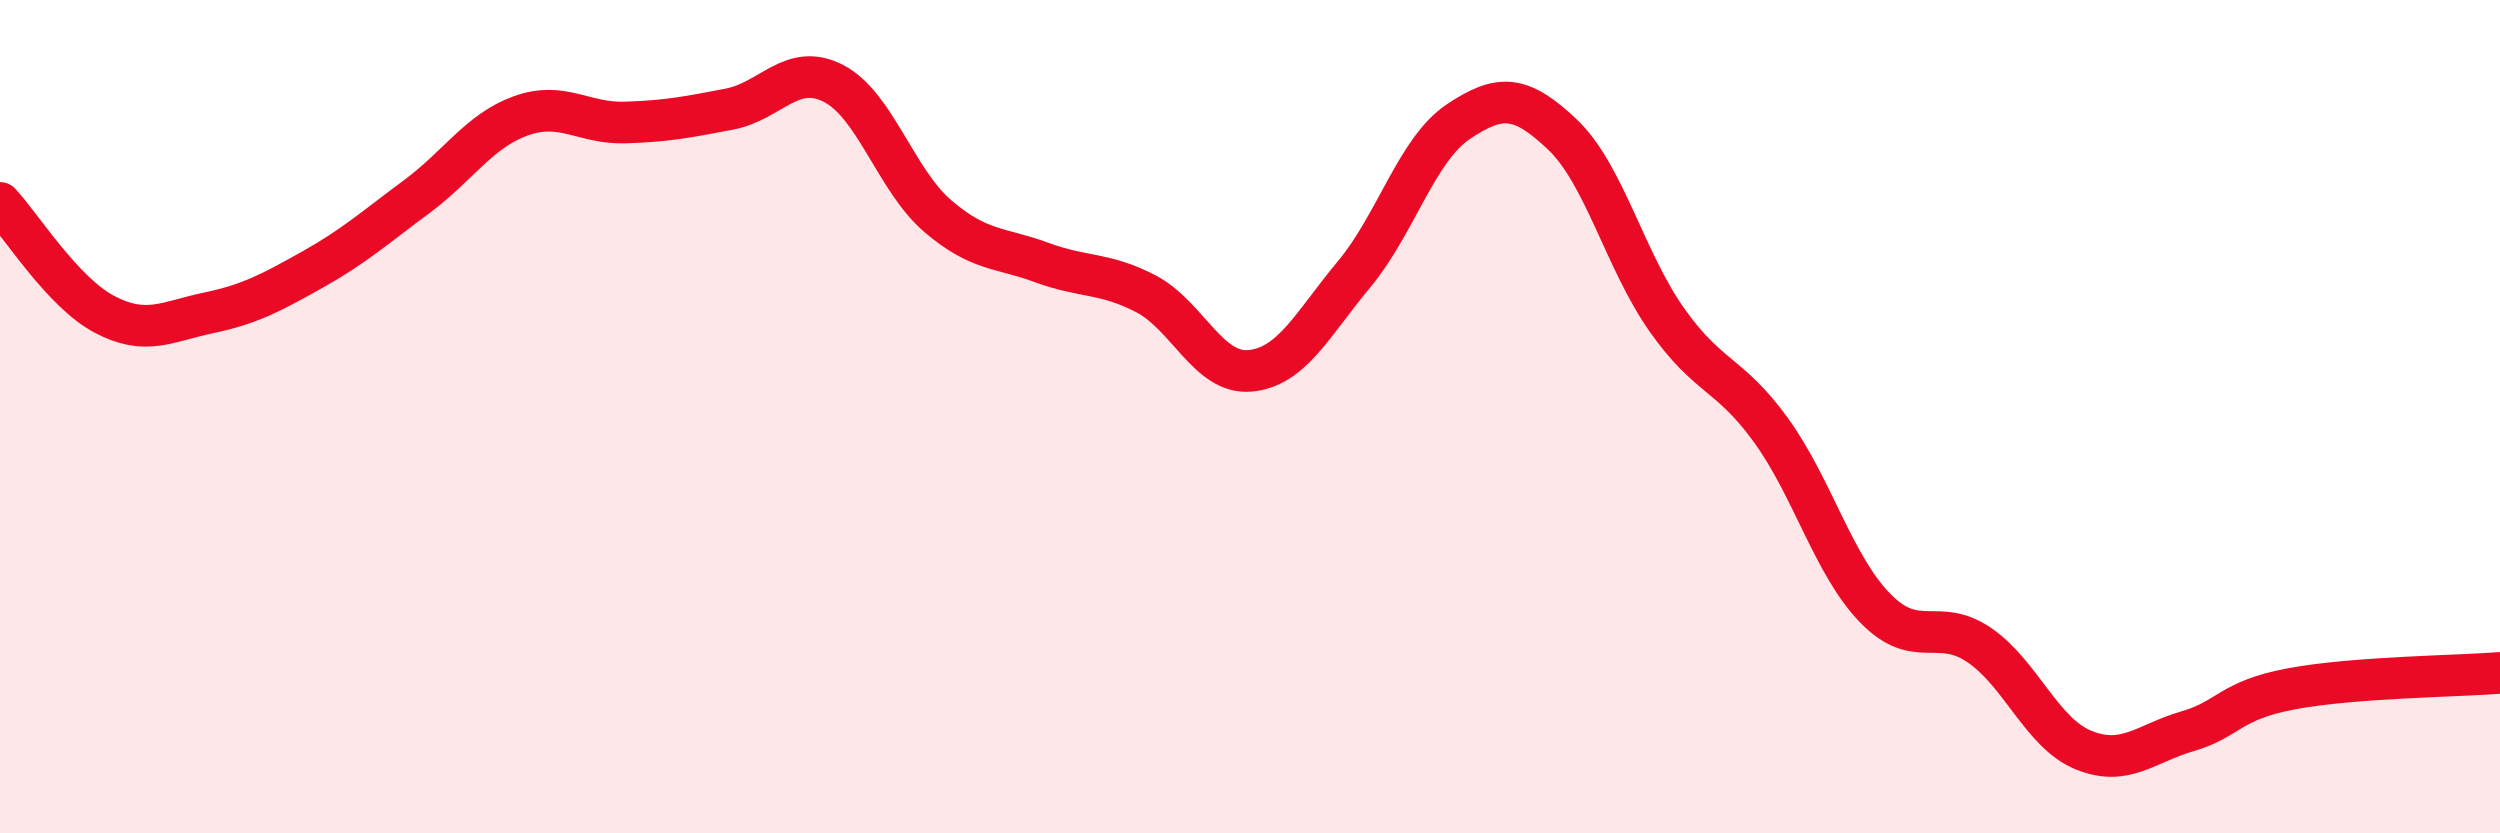
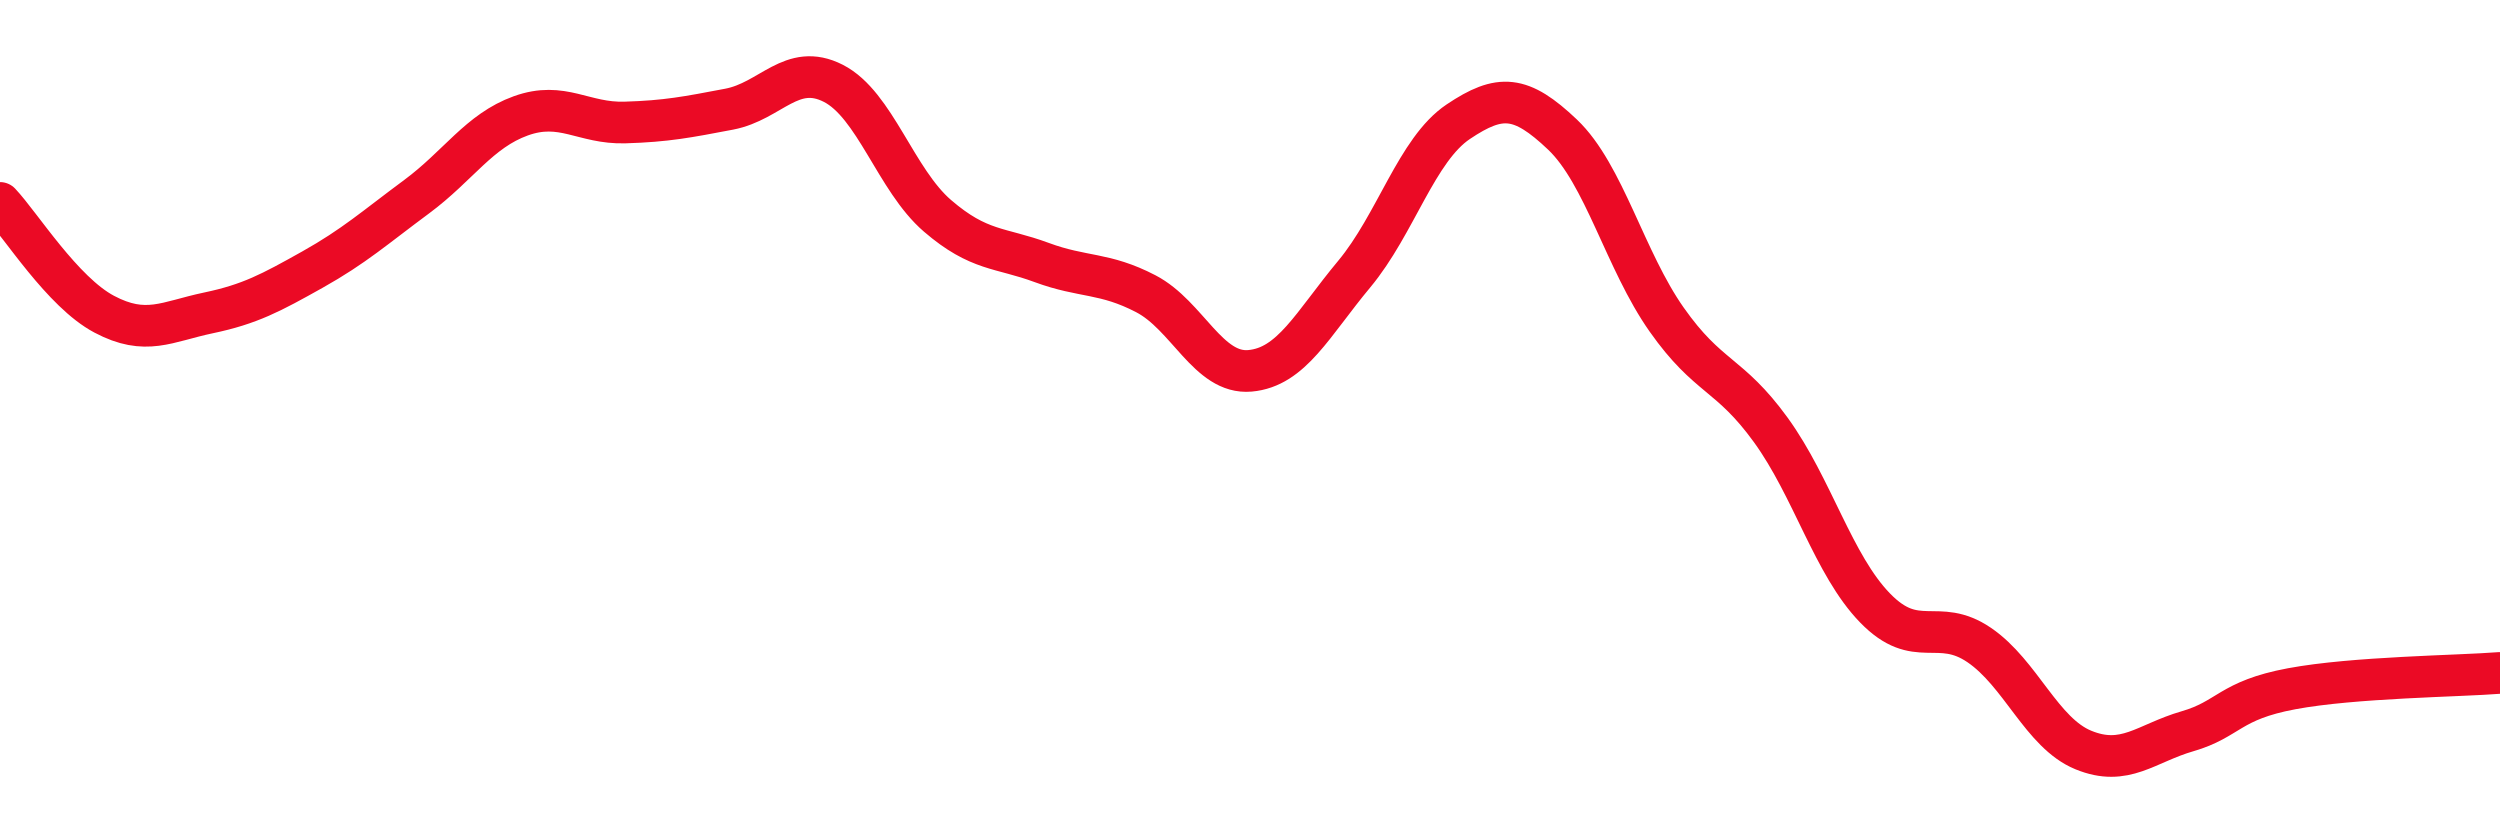
<svg xmlns="http://www.w3.org/2000/svg" width="60" height="20" viewBox="0 0 60 20">
-   <path d="M 0,4.87 C 0.5,5.4 1.5,7.01 2.5,7.54 C 3.5,8.07 4,7.72 5,7.51 C 6,7.3 6.5,7.03 7.5,6.47 C 8.5,5.91 9,5.46 10,4.72 C 11,3.98 11.5,3.14 12.5,2.78 C 13.5,2.42 14,2.97 15,2.94 C 16,2.91 16.5,2.81 17.5,2.62 C 18.5,2.43 19,1.49 20,2 C 21,2.51 21.5,4.32 22.5,5.18 C 23.5,6.04 24,5.93 25,6.3 C 26,6.67 26.5,6.53 27.5,7.05 C 28.5,7.57 29,8.99 30,8.9 C 31,8.81 31.5,7.78 32.5,6.58 C 33.5,5.38 34,3.59 35,2.92 C 36,2.25 36.5,2.28 37.5,3.23 C 38.5,4.18 39,6.25 40,7.67 C 41,9.09 41.5,8.94 42.5,10.32 C 43.5,11.7 44,13.56 45,14.59 C 46,15.62 46.5,14.8 47.5,15.48 C 48.5,16.16 49,17.59 50,18 C 51,18.41 51.5,17.84 52.5,17.55 C 53.5,17.26 53.5,16.81 55,16.53 C 56.5,16.25 59,16.23 60,16.15L60 20L0 20Z" fill="#EB0A25" opacity="0.1" stroke-linecap="round" stroke-linejoin="round" />
  <path d="M 0,4.87 C 0.5,5.4 1.5,7.01 2.5,7.54 C 3.5,8.07 4,7.72 5,7.51 C 6,7.3 6.5,7.03 7.5,6.47 C 8.5,5.91 9,5.46 10,4.72 C 11,3.98 11.5,3.14 12.5,2.78 C 13.5,2.42 14,2.97 15,2.94 C 16,2.91 16.5,2.81 17.5,2.62 C 18.5,2.43 19,1.49 20,2 C 21,2.51 21.5,4.32 22.5,5.18 C 23.5,6.04 24,5.93 25,6.3 C 26,6.67 26.5,6.53 27.5,7.05 C 28.5,7.57 29,8.99 30,8.9 C 31,8.81 31.5,7.78 32.5,6.58 C 33.5,5.38 34,3.59 35,2.92 C 36,2.25 36.5,2.28 37.5,3.23 C 38.5,4.18 39,6.25 40,7.67 C 41,9.09 41.5,8.94 42.5,10.32 C 43.5,11.7 44,13.56 45,14.59 C 46,15.62 46.5,14.8 47.5,15.48 C 48.5,16.16 49,17.59 50,18 C 51,18.41 51.5,17.84 52.5,17.55 C 53.5,17.26 53.5,16.81 55,16.53 C 56.5,16.25 59,16.23 60,16.15" stroke="#EB0A25" stroke-width="1" fill="none" stroke-linecap="round" stroke-linejoin="round" />
</svg>